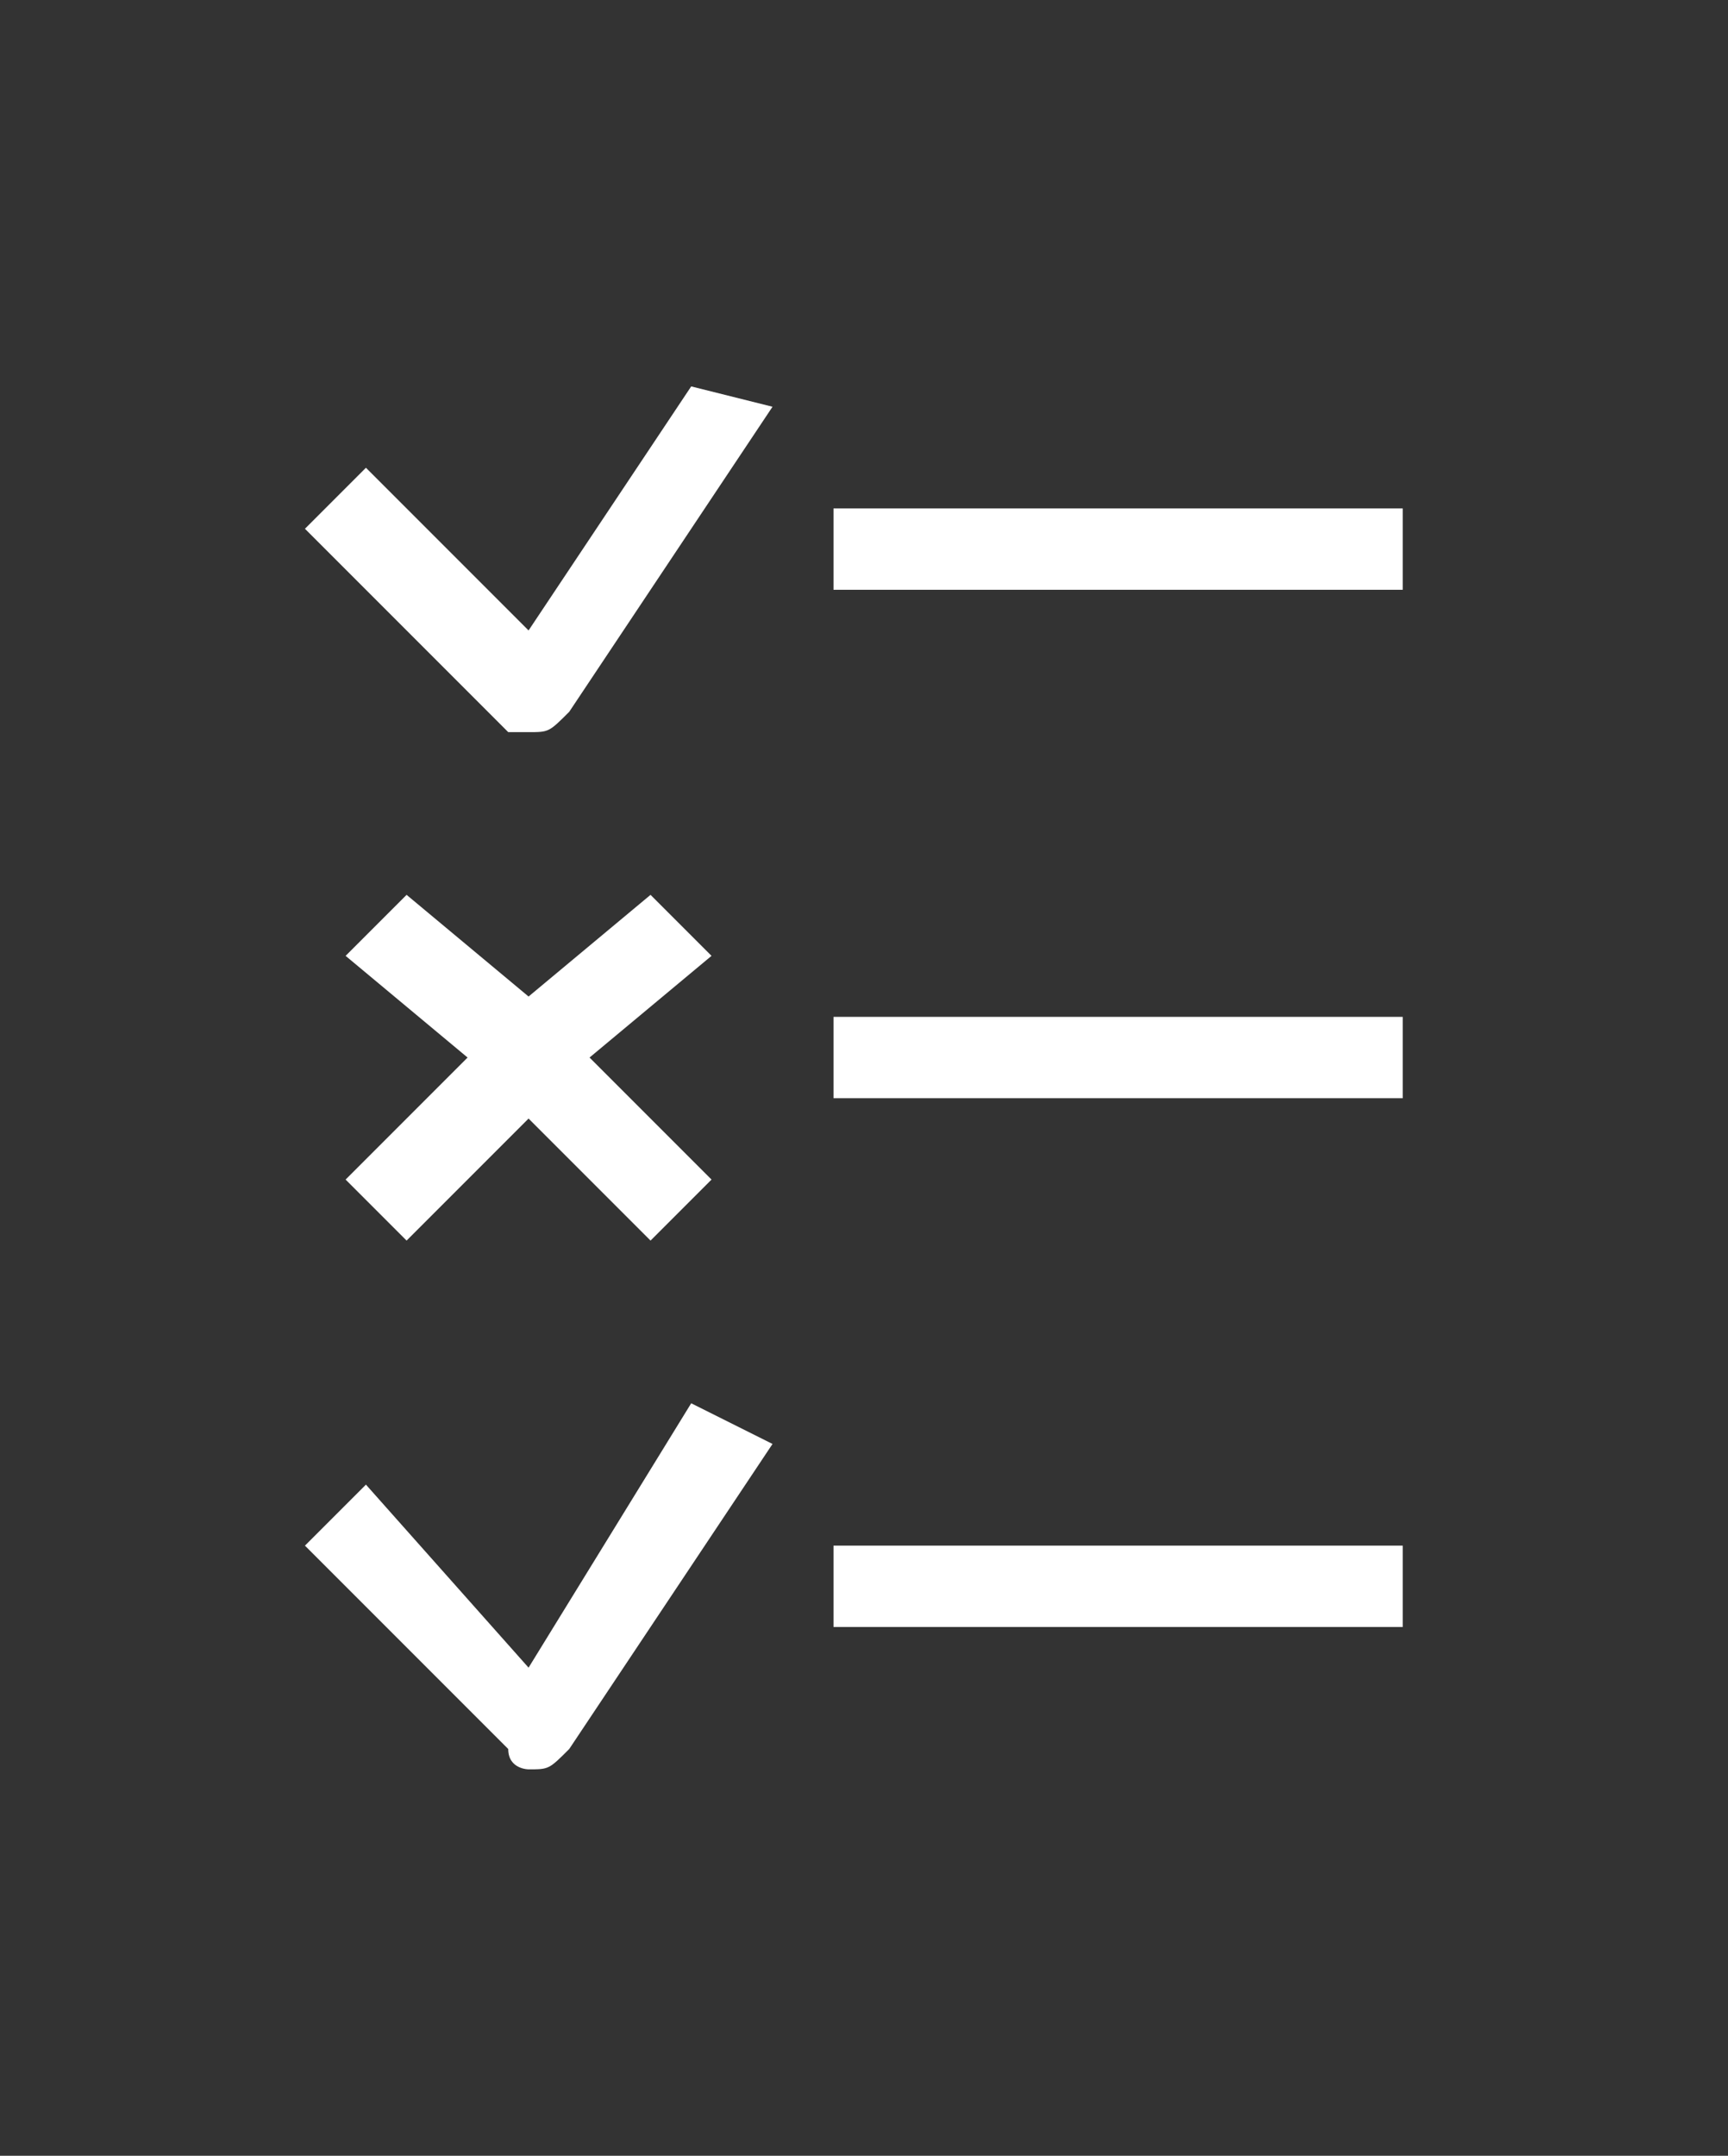
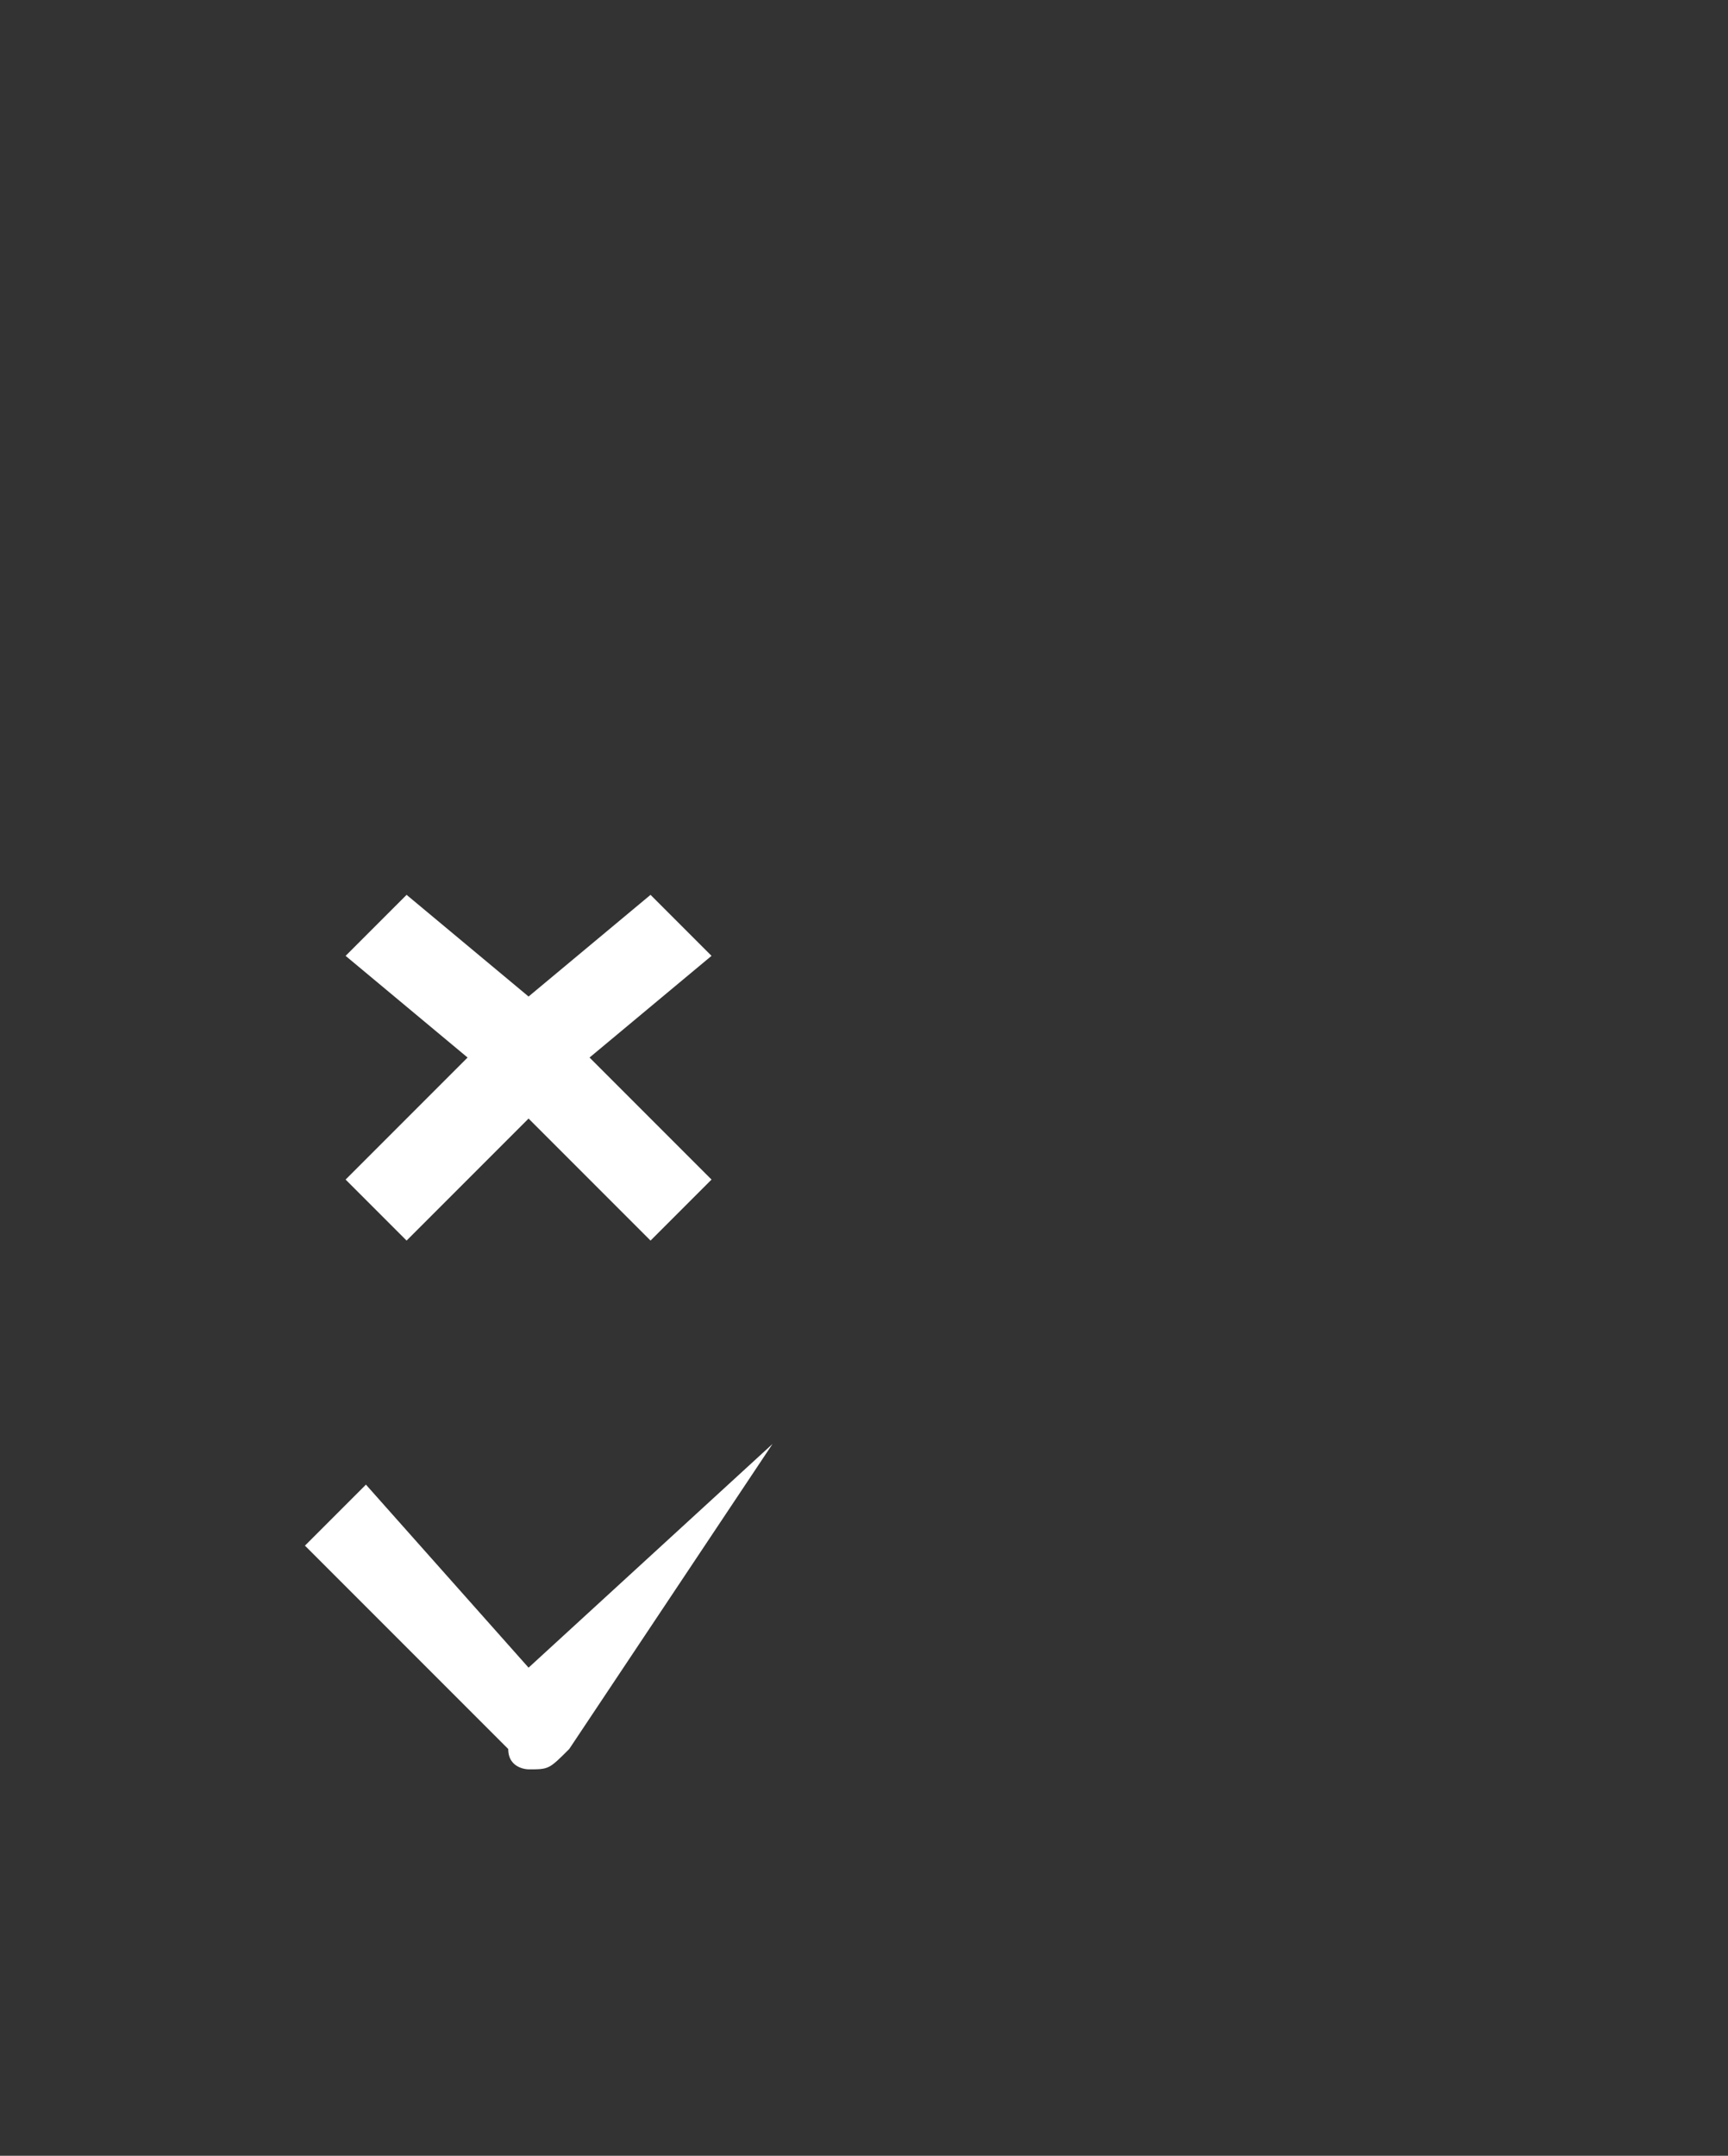
<svg xmlns="http://www.w3.org/2000/svg" version="1.1" id="Capa_1" x="0px" y="0px" viewBox="0 0 8.5 10.6" style="enable-background:new 0 0 8.5 10.6;" xml:space="preserve">
  <rect x="0" y="0" width="8.5" height="10.6" fill="#333333" stroke="none" />
  <style type="text/css">
	.st0{fill:#FFFFFF;}
</style>
  <g>
-     <path class="st0" d="M2.6,3.6C2.6,3.6,2.6,3.6,2.6,3.6c0.1,0,0.1,0,0.2-0.1l1-1.5L3.4,1.9L2.6,3.1L1.8,2.3L1.5,2.6l1,1   C2.5,3.6,2.6,3.6,2.6,3.6z" />
-     <rect x="4.1" y="2.5" class="st0" width="2.8" height="0.4" />
-     <rect x="4.1" y="5" class="st0" width="2.8" height="0.4" />
-     <path class="st0" d="M2.6,8.7C2.6,8.7,2.6,8.7,2.6,8.7c0.1,0,0.1,0,0.2-0.1l1-1.5L3.4,6.9L2.6,8.2L1.8,7.3L1.5,7.6l1,1   C2.5,8.7,2.6,8.7,2.6,8.7z" />
-     <rect x="4.1" y="7.6" class="st0" width="2.8" height="0.4" />
+     <path class="st0" d="M2.6,8.7C2.6,8.7,2.6,8.7,2.6,8.7c0.1,0,0.1,0,0.2-0.1l1-1.5L2.6,8.2L1.8,7.3L1.5,7.6l1,1   C2.5,8.7,2.6,8.7,2.6,8.7z" />
    <polygon class="st0" points="3.2,4.4 2.6,4.9 2,4.4 1.7,4.7 2.3,5.2 1.7,5.8 2,6.1 2.6,5.5 3.2,6.1 3.5,5.8 2.9,5.2 3.5,4.7  " />
  </g>
</svg>